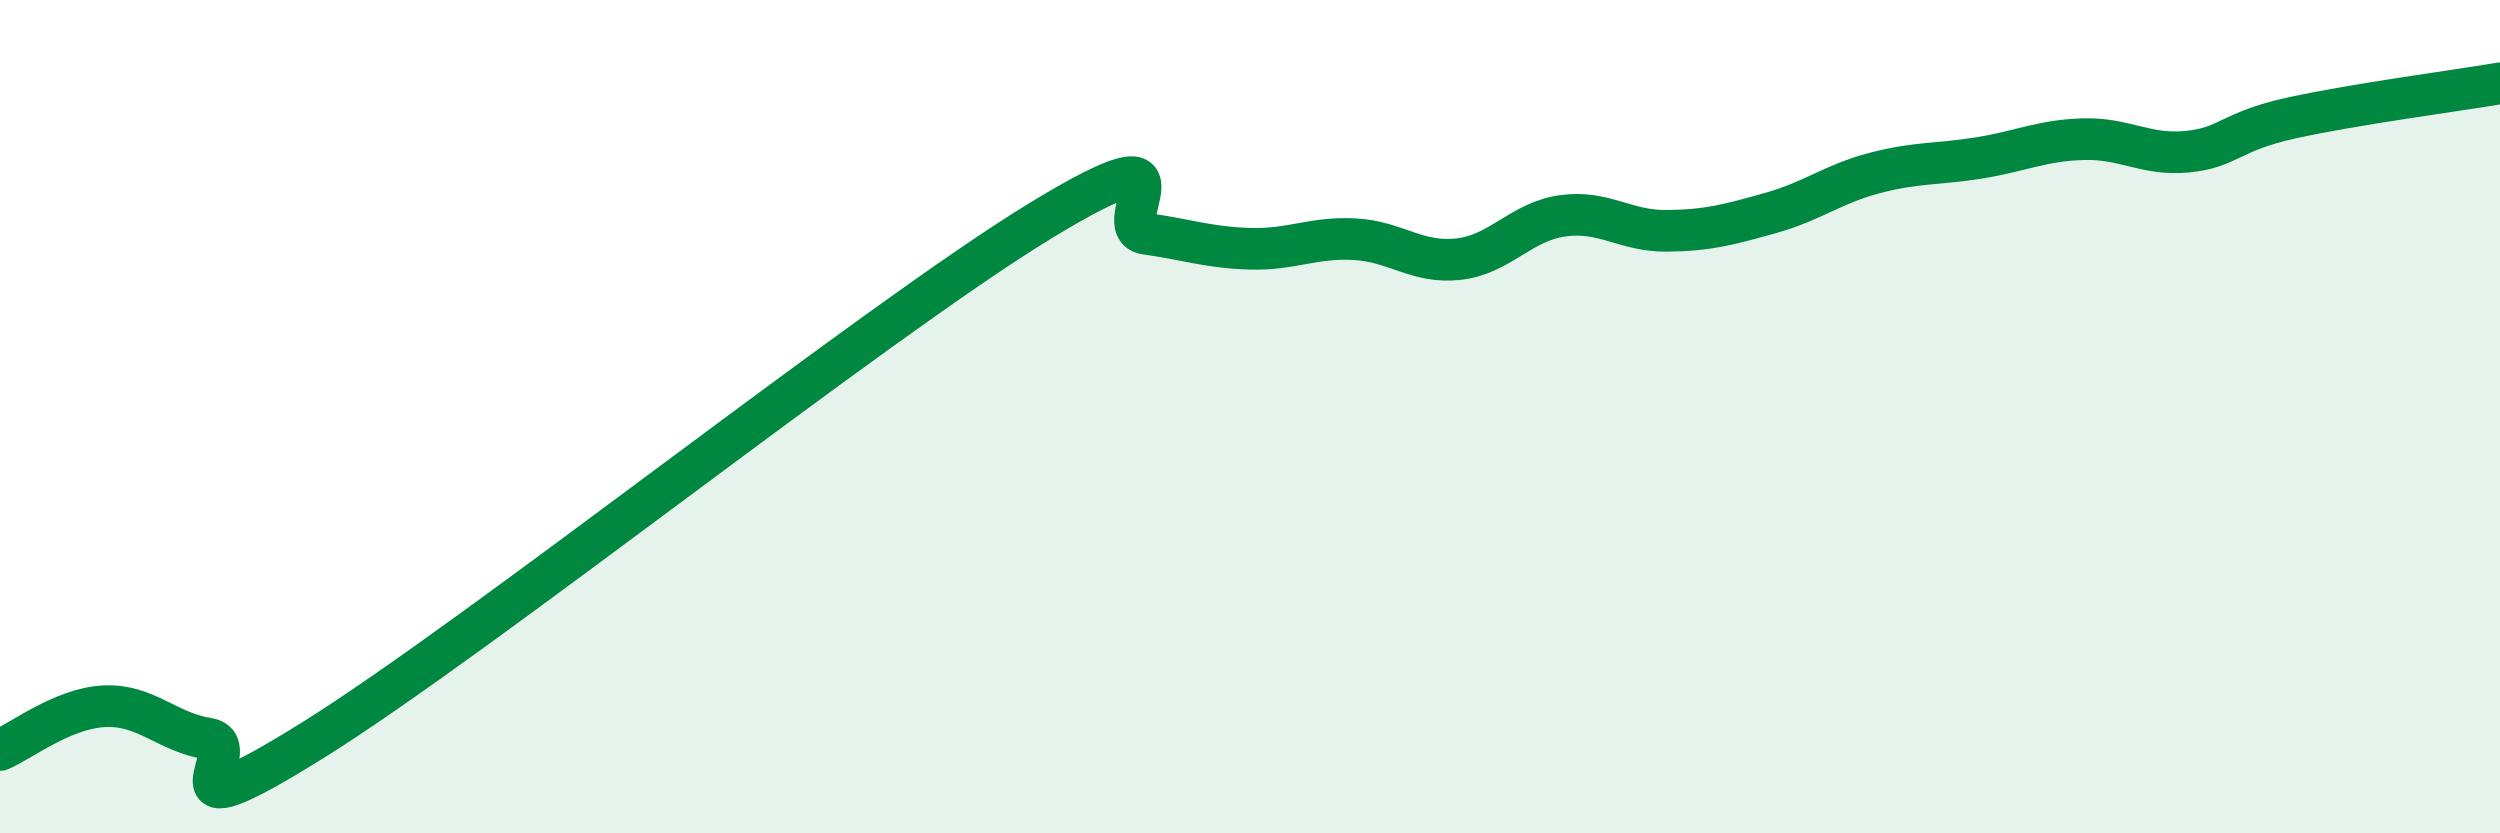
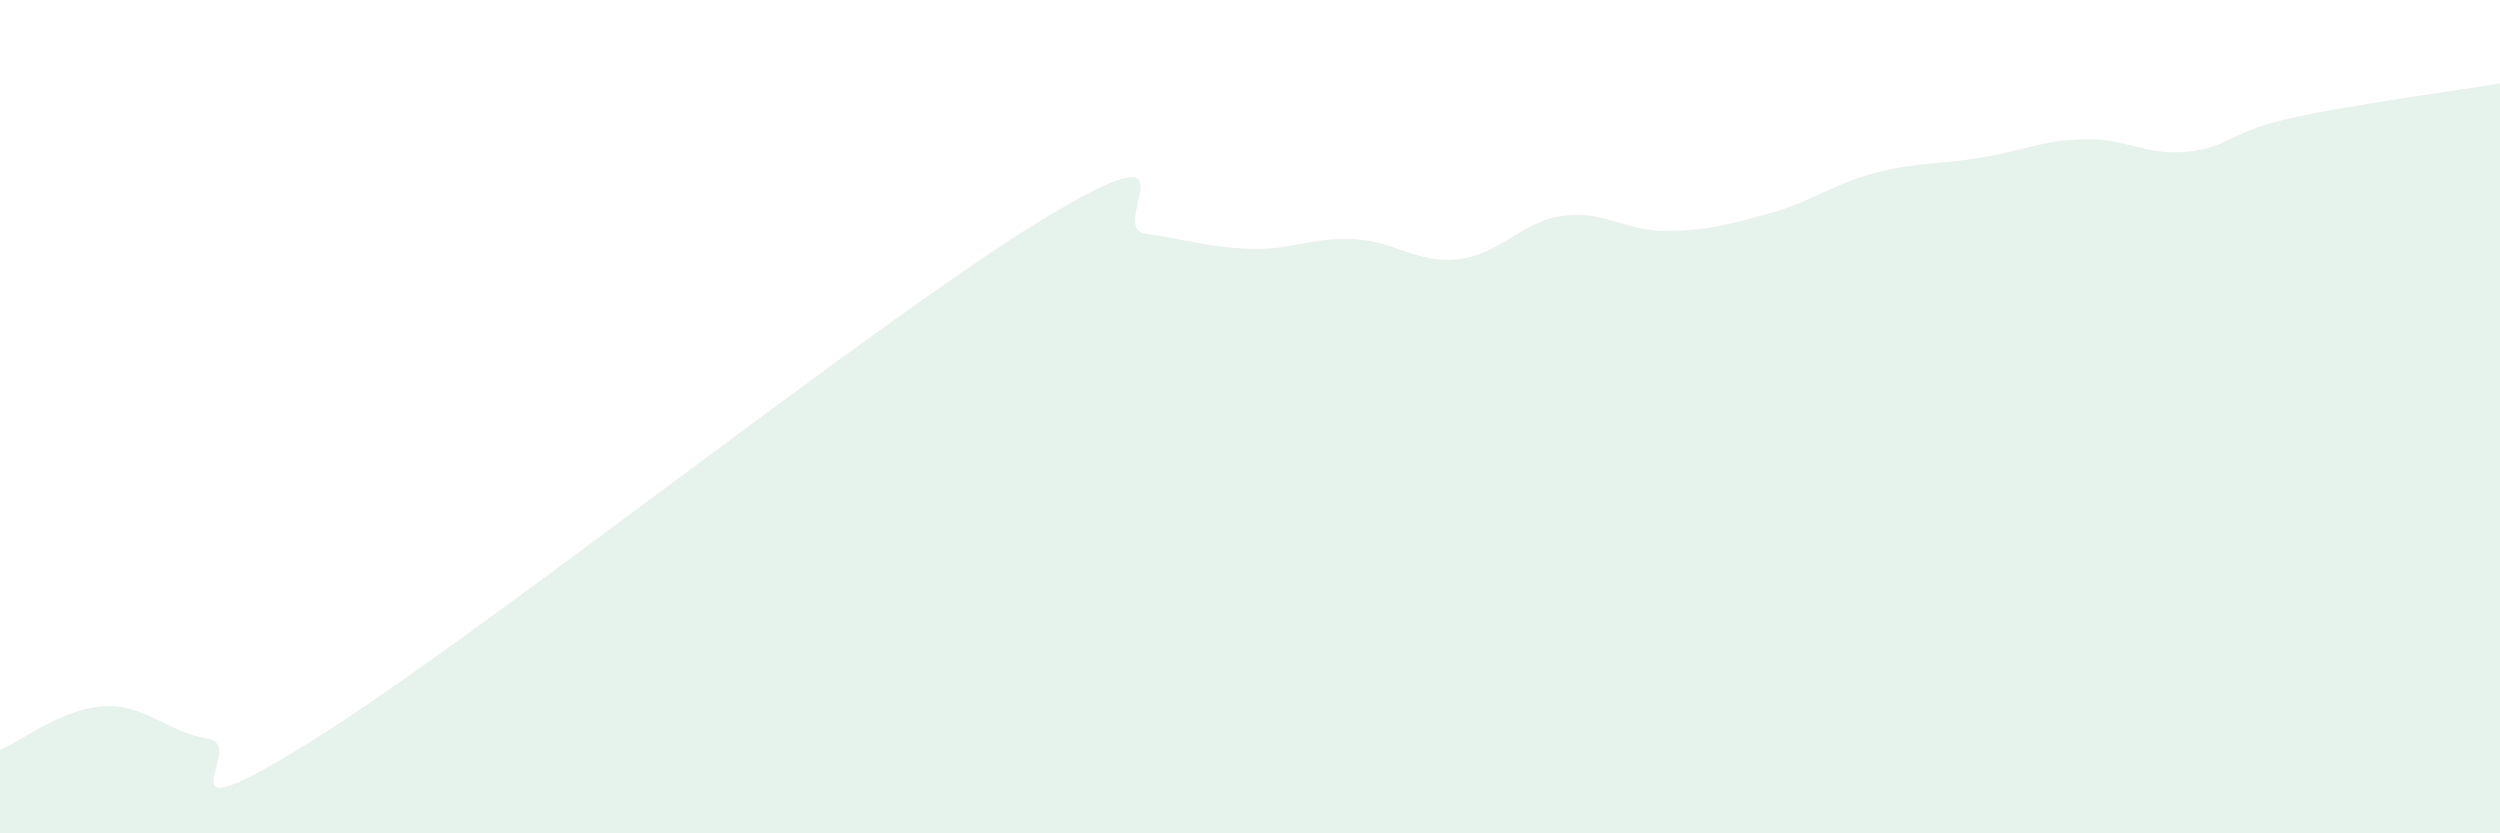
<svg xmlns="http://www.w3.org/2000/svg" width="60" height="20" viewBox="0 0 60 20">
  <path d="M 0,18 C 0.5,17.79 1.5,17 2.5,16.95 C 3.5,16.9 4,17.57 5,17.73 C 6,17.89 3.5,20.26 7.5,17.77 C 11.5,15.28 21,7.71 25,5.28 C 29,2.85 26.5,5.47 27.5,5.61 C 28.5,5.75 29,5.94 30,5.97 C 31,6 31.5,5.69 32.5,5.74 C 33.5,5.79 34,6.33 35,6.22 C 36,6.11 36.5,5.32 37.5,5.18 C 38.5,5.04 39,5.55 40,5.54 C 41,5.53 41.5,5.39 42.5,5.11 C 43.5,4.83 44,4.41 45,4.15 C 46,3.89 46.5,3.95 47.5,3.79 C 48.5,3.63 49,3.37 50,3.34 C 51,3.31 51.5,3.74 52.5,3.64 C 53.5,3.54 53.5,3.16 55,2.83 C 56.5,2.5 59,2.17 60,2L60 20L0 20Z" fill="#008740" opacity="0.1" stroke-linecap="round" stroke-linejoin="round" />
-   <path d="M 0,18 C 0.5,17.79 1.5,17 2.5,16.95 C 3.5,16.9 4,17.57 5,17.73 C 6,17.89 3.5,20.26 7.5,17.77 C 11.5,15.28 21,7.71 25,5.28 C 29,2.85 26.5,5.47 27.5,5.61 C 28.5,5.75 29,5.94 30,5.97 C 31,6 31.5,5.69 32.5,5.74 C 33.5,5.79 34,6.33 35,6.22 C 36,6.11 36.5,5.32 37.5,5.18 C 38.5,5.04 39,5.55 40,5.54 C 41,5.53 41.5,5.39 42.5,5.11 C 43.5,4.83 44,4.41 45,4.15 C 46,3.89 46.5,3.95 47.5,3.79 C 48.5,3.63 49,3.37 50,3.34 C 51,3.31 51.5,3.74 52.5,3.64 C 53.5,3.54 53.5,3.16 55,2.83 C 56.5,2.5 59,2.17 60,2" stroke="#008740" stroke-width="1" fill="none" stroke-linecap="round" stroke-linejoin="round" />
</svg>